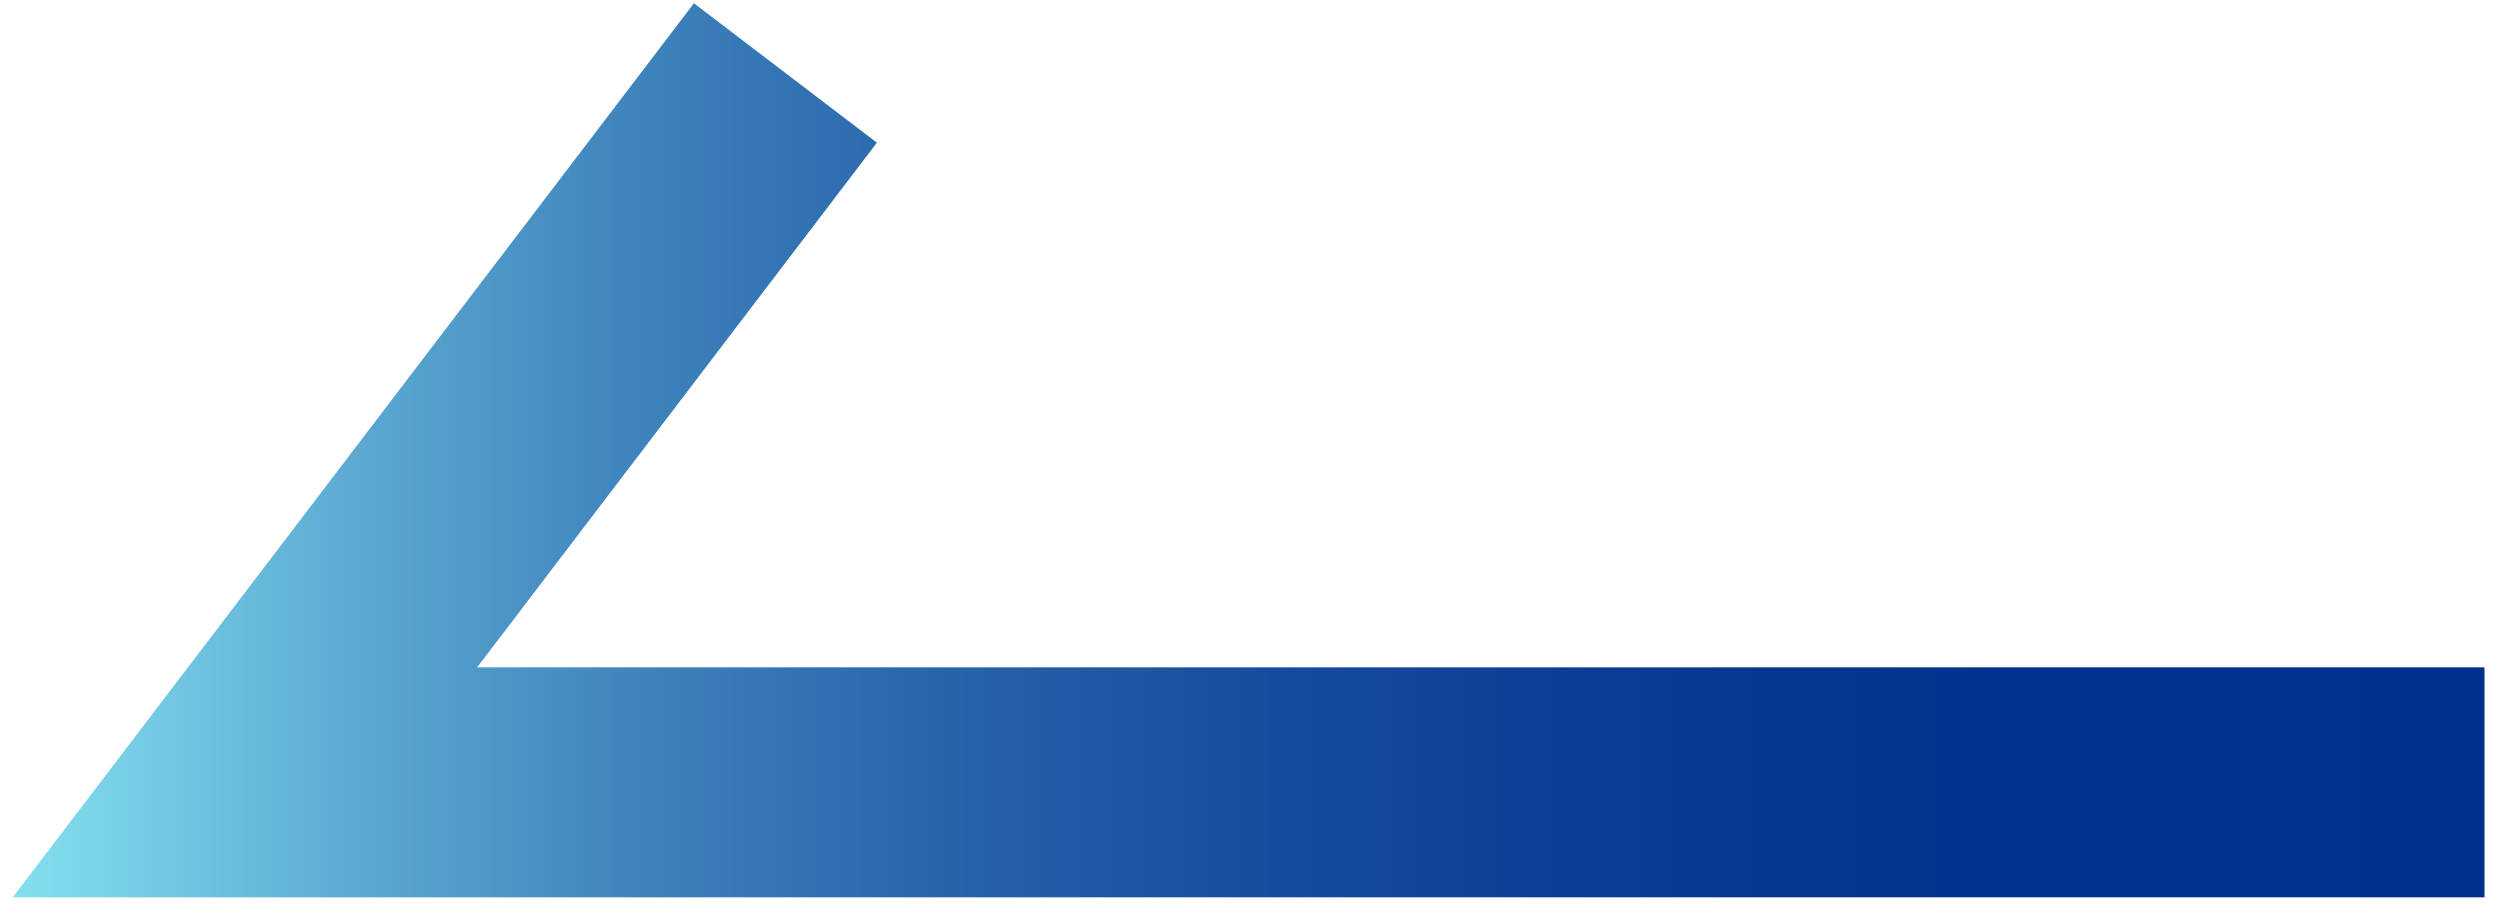
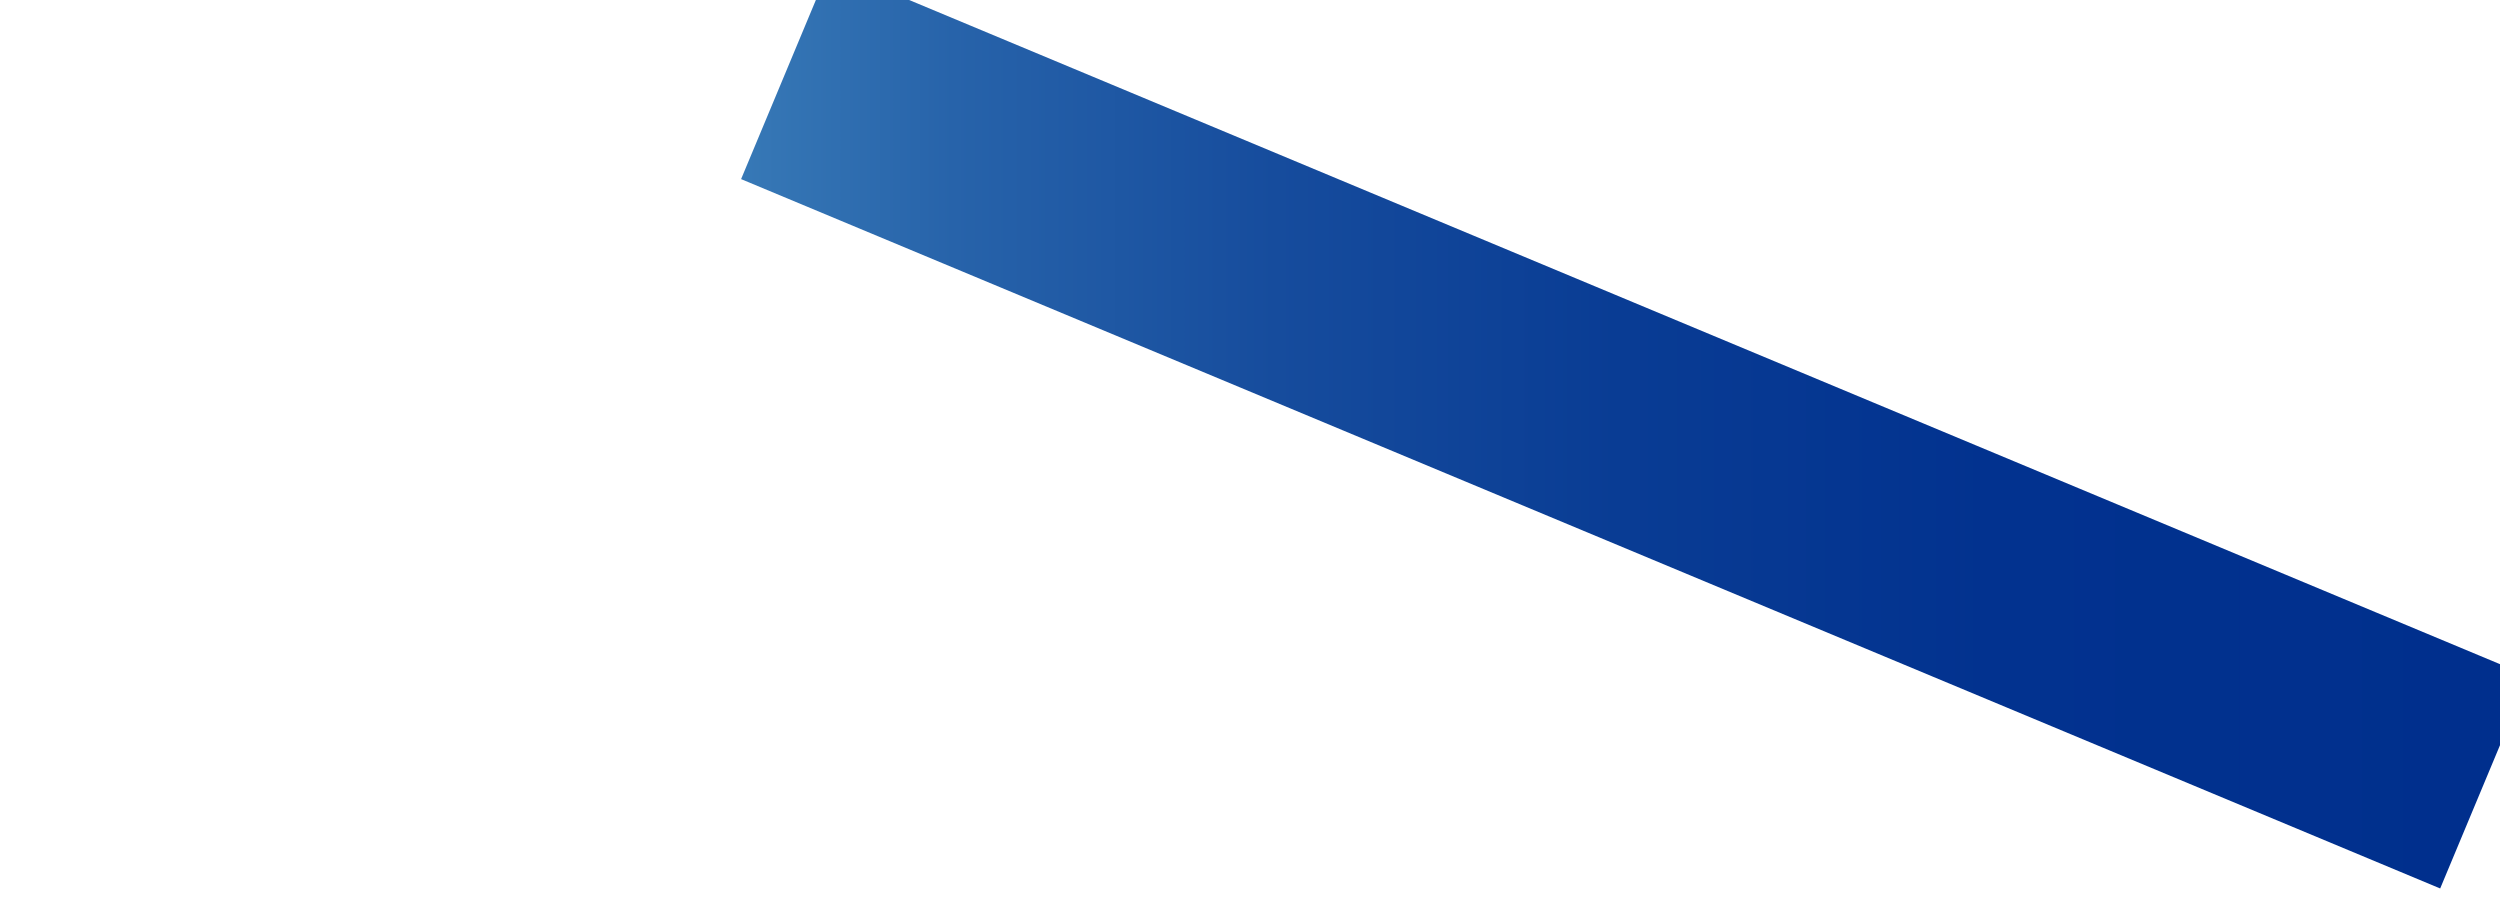
<svg xmlns="http://www.w3.org/2000/svg" width="74" height="27" viewBox="0 0 74 27" fill="none">
-   <path id="Vector" d="M73.541 23.157H7.25L23.248 2.16" stroke="url(#paint0_linear_501_16859)" stroke-width="6.809" stroke-miterlimit="10" />
+   <path id="Vector" d="M73.541 23.157L23.248 2.16" stroke="url(#paint0_linear_501_16859)" stroke-width="6.809" stroke-miterlimit="10" />
  <defs>
    <linearGradient id="paint0_linear_501_16859" x1="73.581" y1="13.298" x2="0.451" y2="13.298" gradientUnits="userSpaceOnUse">
      <stop stop-color="#002F8D" />
      <stop offset="0.2" stop-color="#02328F" />
      <stop offset="0.35" stop-color="#093C94" />
      <stop offset="0.49" stop-color="#164C9D" />
      <stop offset="0.62" stop-color="#2763AA" />
      <stop offset="0.74" stop-color="#3D81BB" />
      <stop offset="0.85" stop-color="#58A5CF" />
      <stop offset="0.96" stop-color="#78D0E6" />
      <stop offset="1" stop-color="#83DFEF" />
    </linearGradient>
  </defs>
</svg>